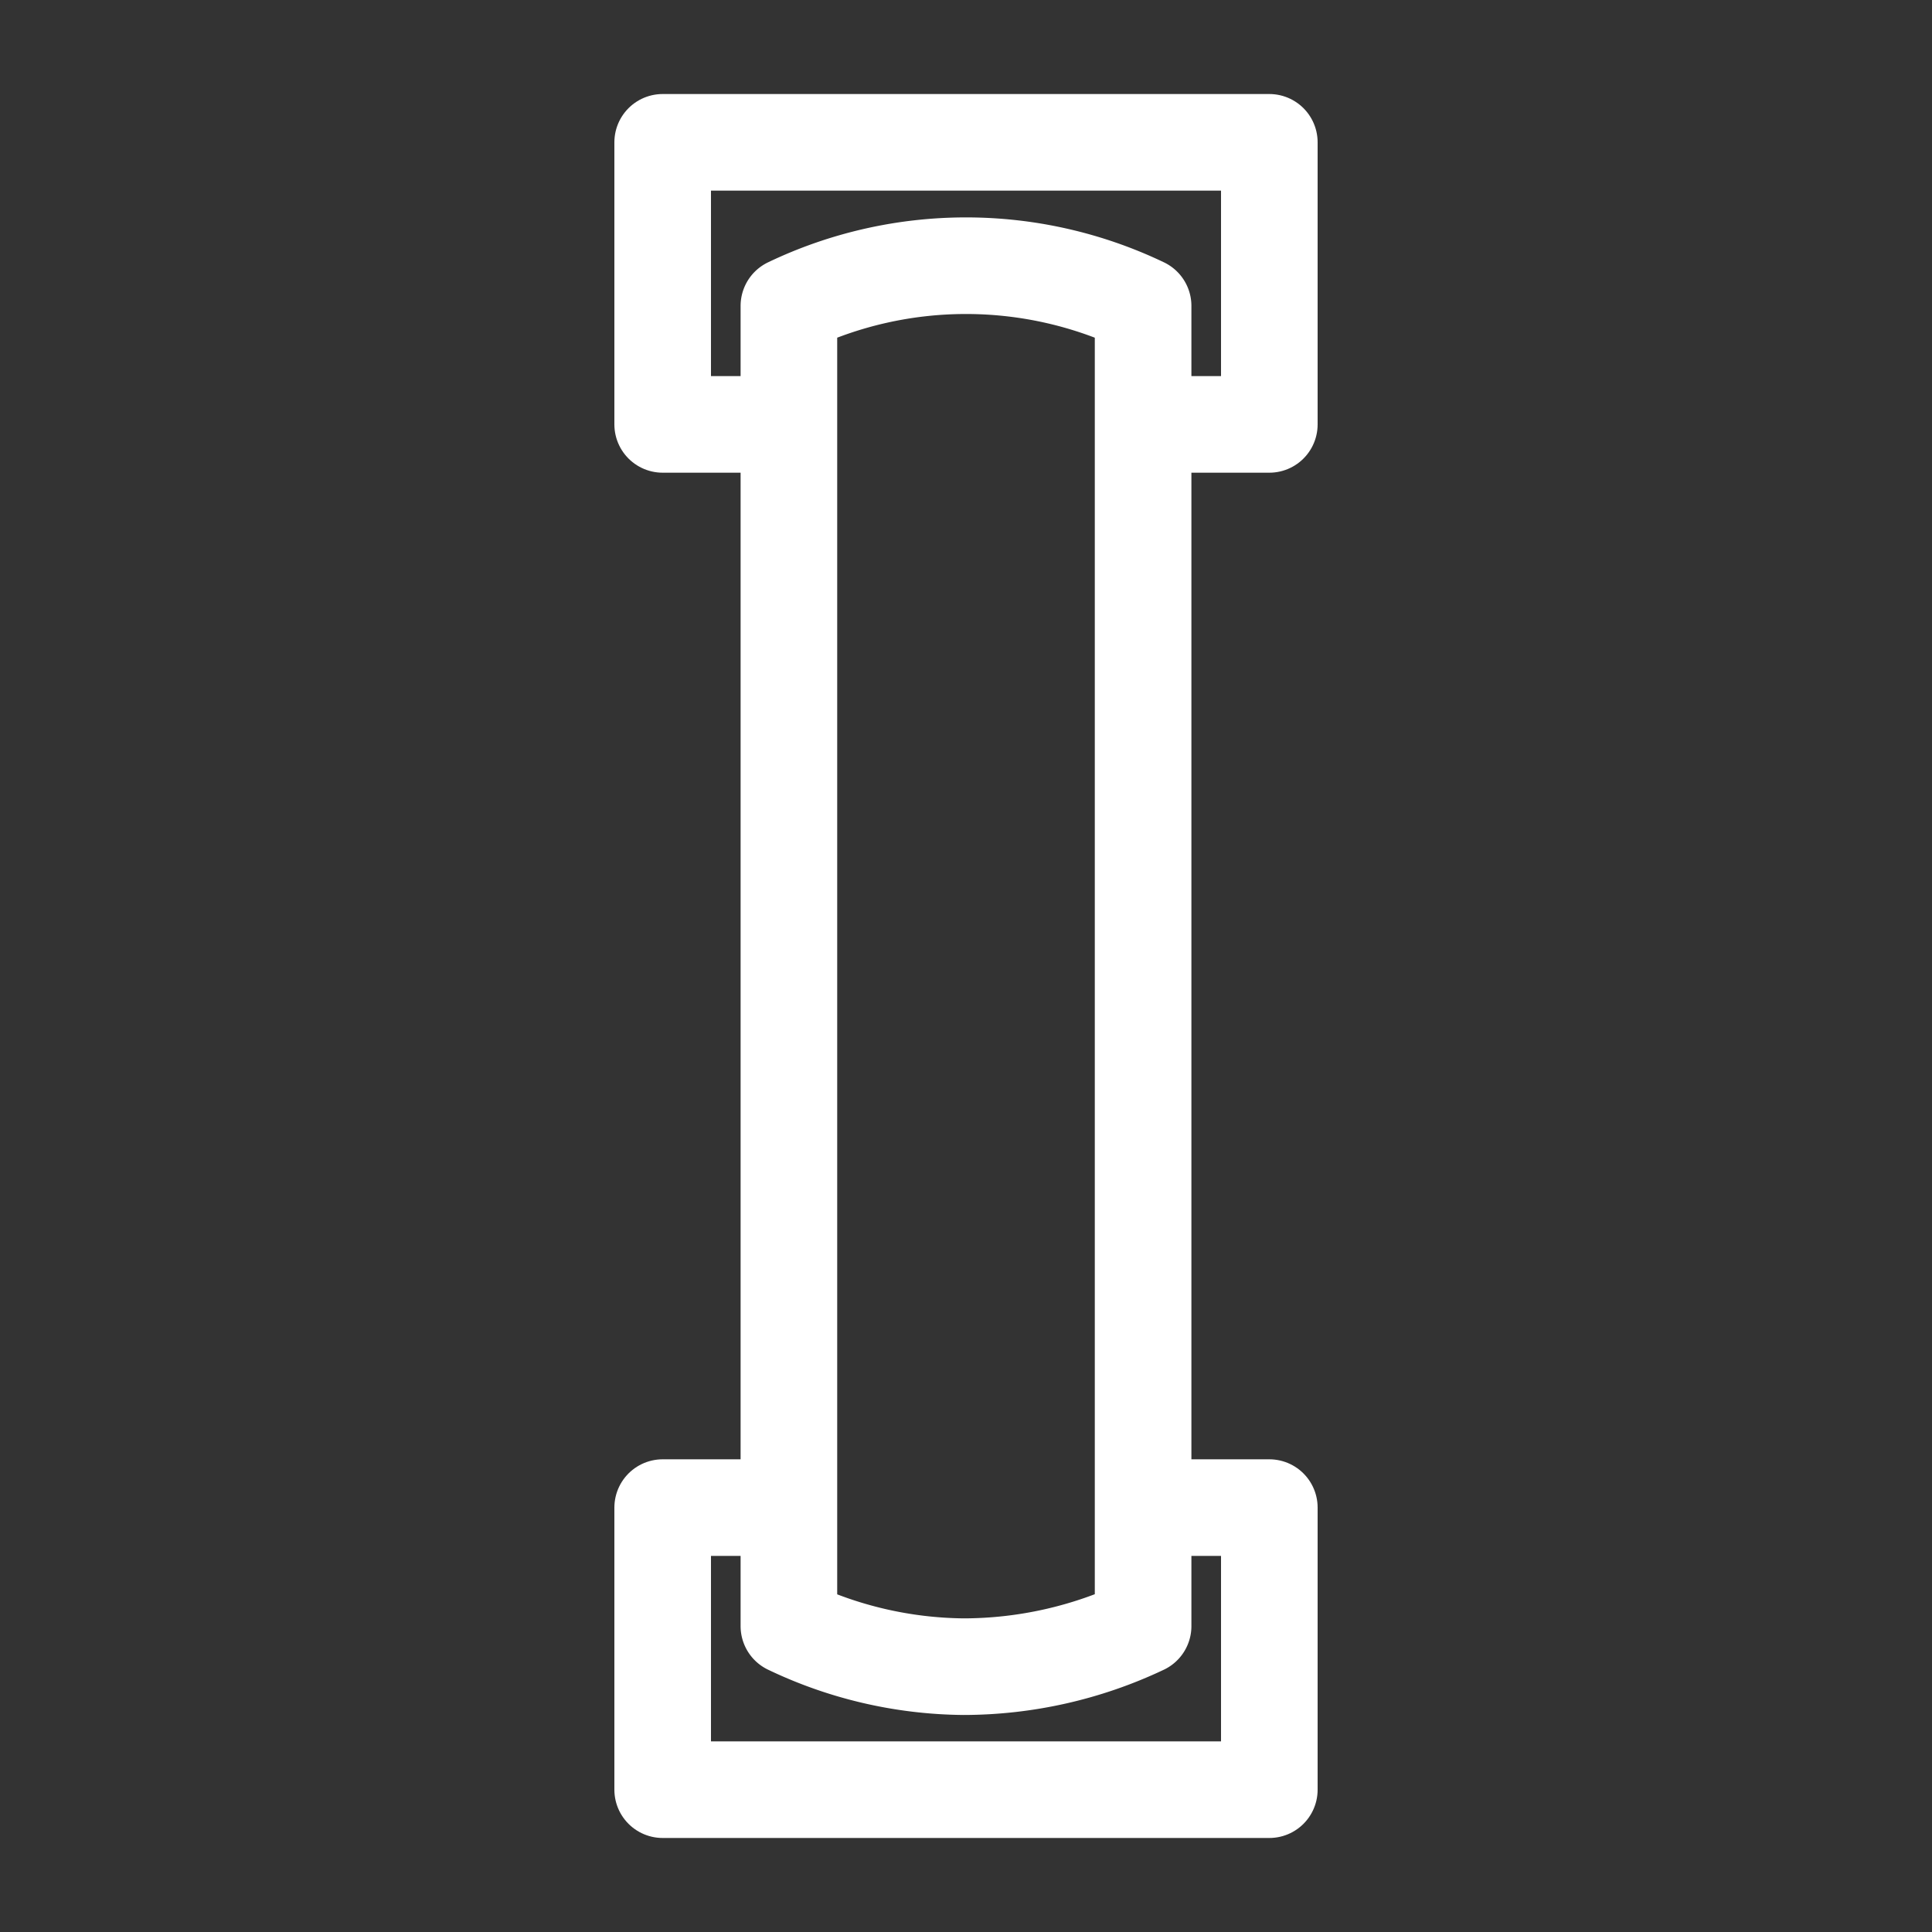
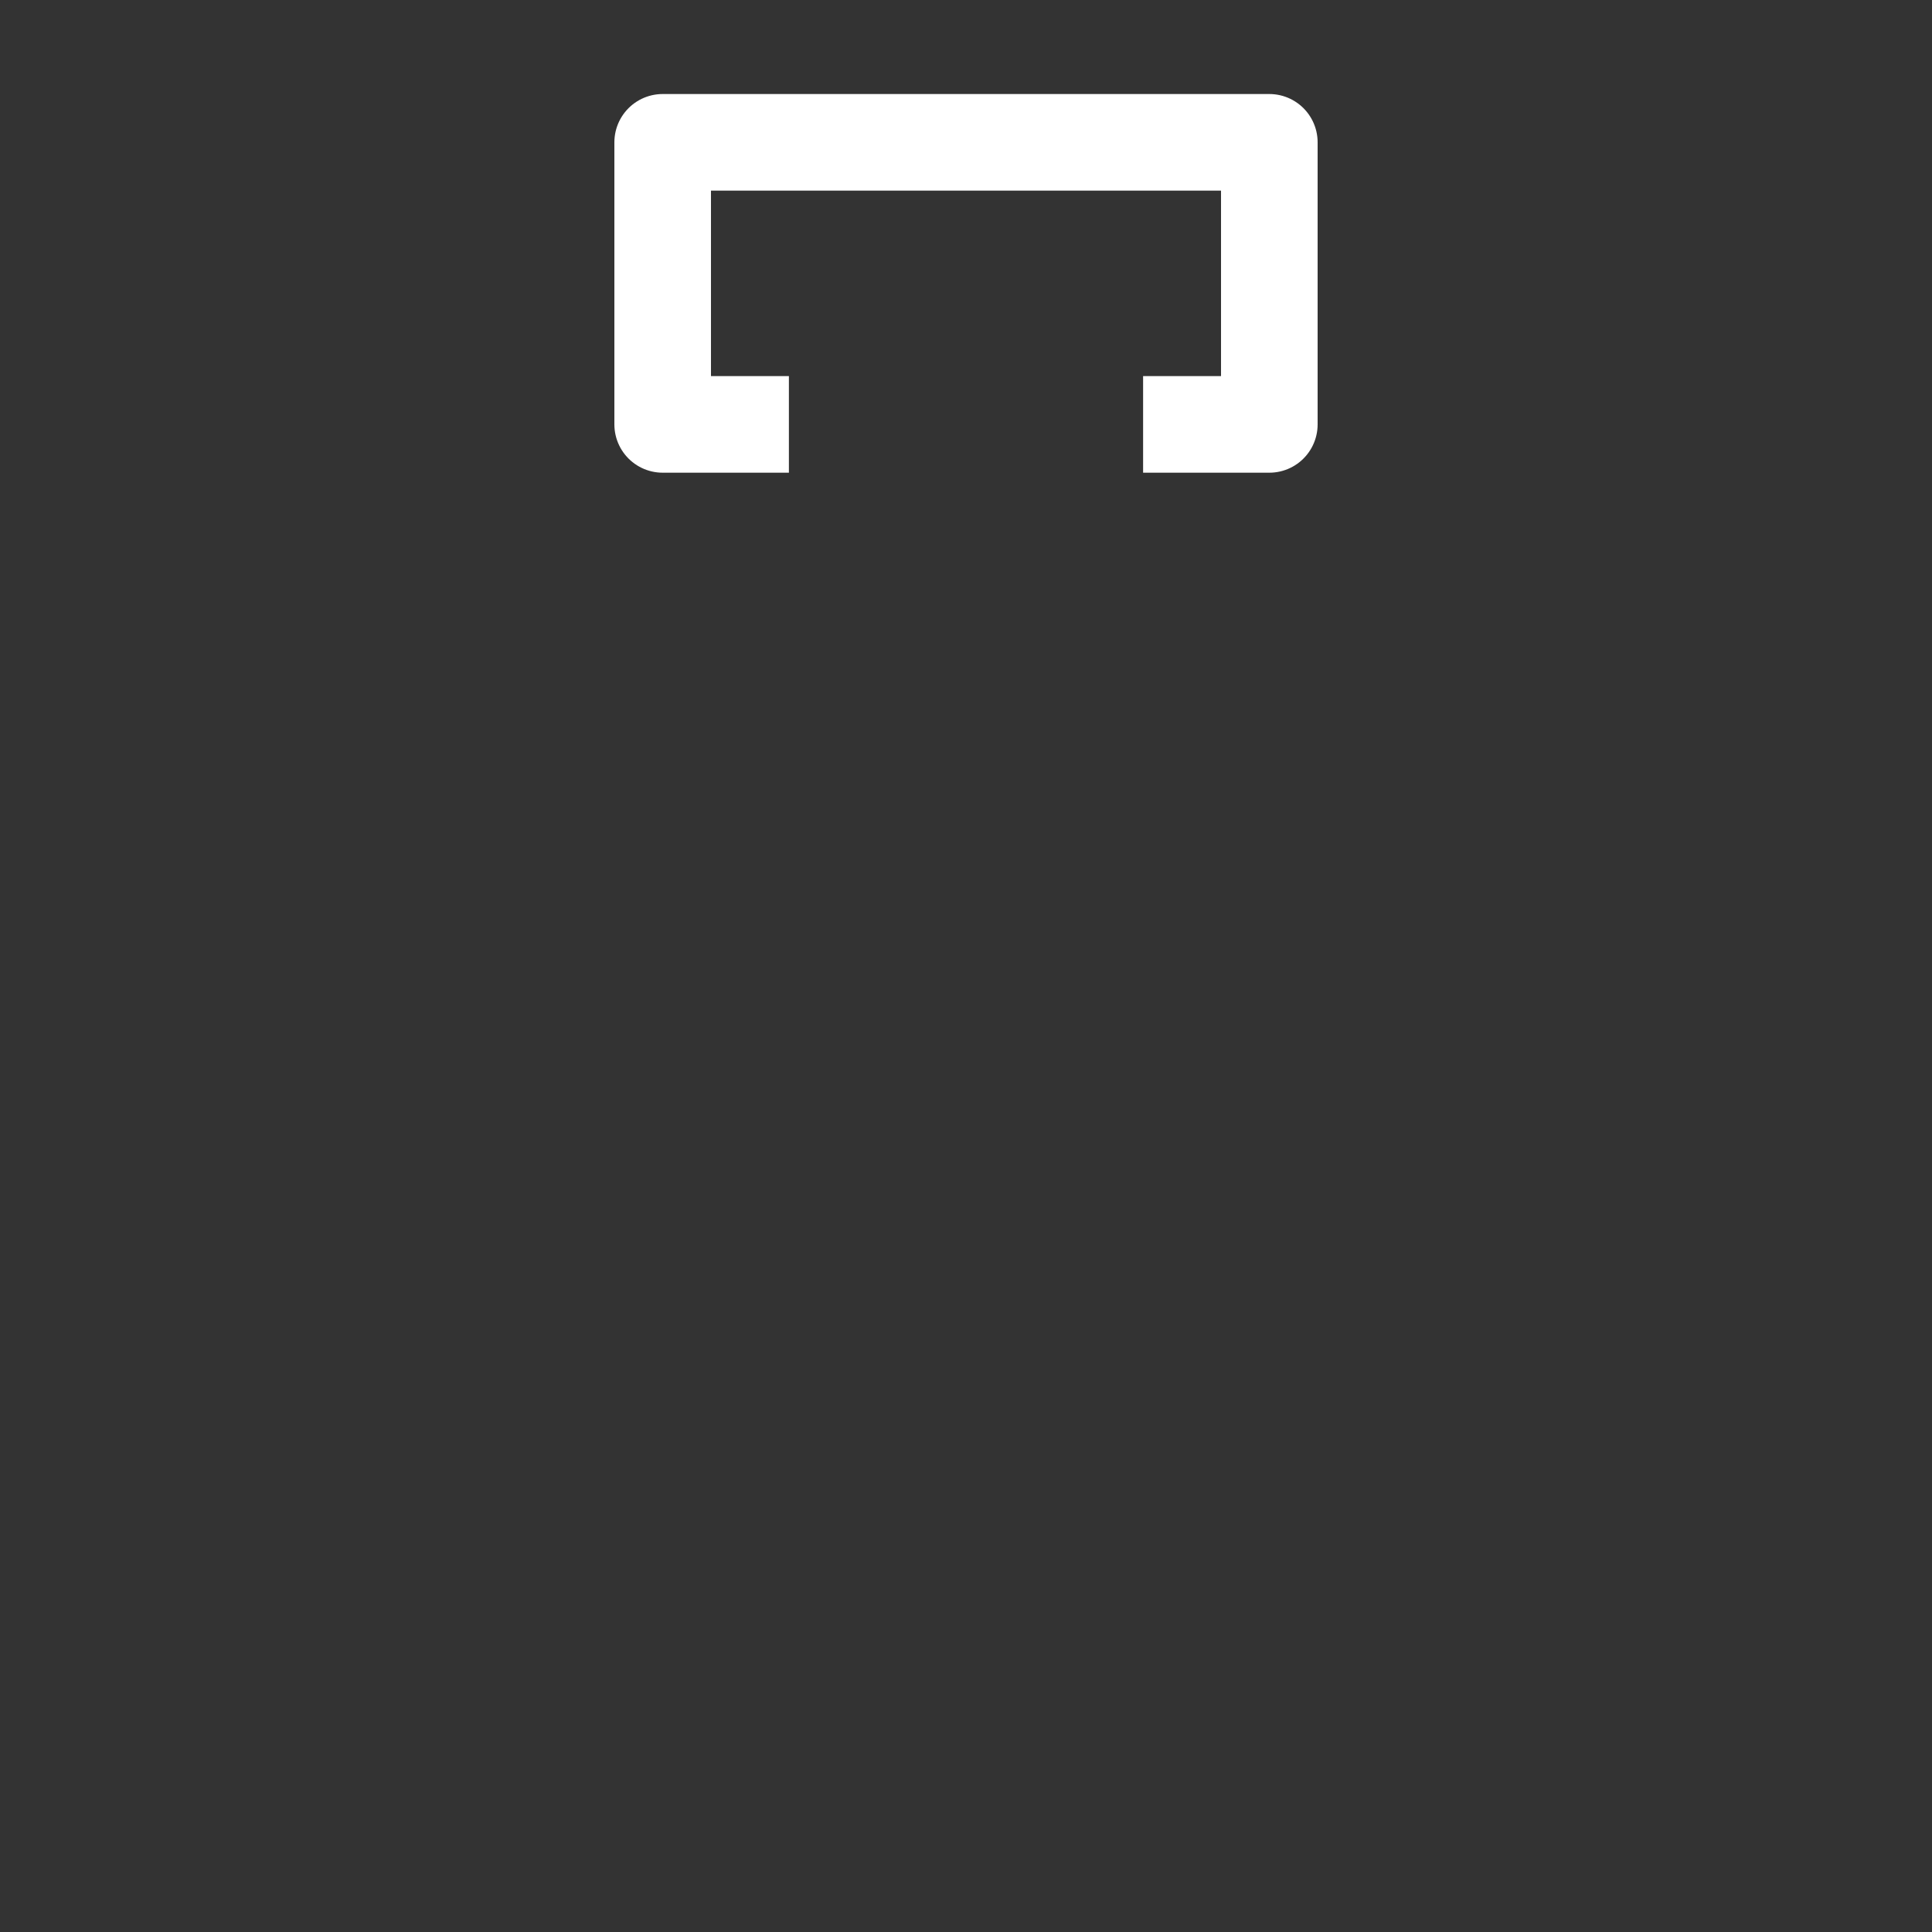
<svg xmlns="http://www.w3.org/2000/svg" id="图层_1" data-name="图层 1" viewBox="0 0 30 30">
  <rect x="0" y="0" width="30" height="30" fill="#333333" stroke="none" />
  <defs>
    <style>.cls-1{fill:none;stroke:#fff;stroke-linejoin:round;stroke-width:1.5px;}</style>
  </defs>
-   <path class="cls-1" d="M17.75,25.25a6.53,6.53,0,0,1-2.79.63,6.41,6.41,0,0,1-2.71-.63V4.75a6.37,6.37,0,0,1,5.5,0Z" />
  <polyline class="cls-1" points="12.25 6.59 10.29 6.59 10.29 2.21 19.71 2.21 19.71 6.59 17.75 6.59" />
-   <polyline class="cls-1" points="17.75 23.41 19.71 23.41 19.71 27.79 10.29 27.79 10.29 23.41 12.32 23.41" />
</svg>